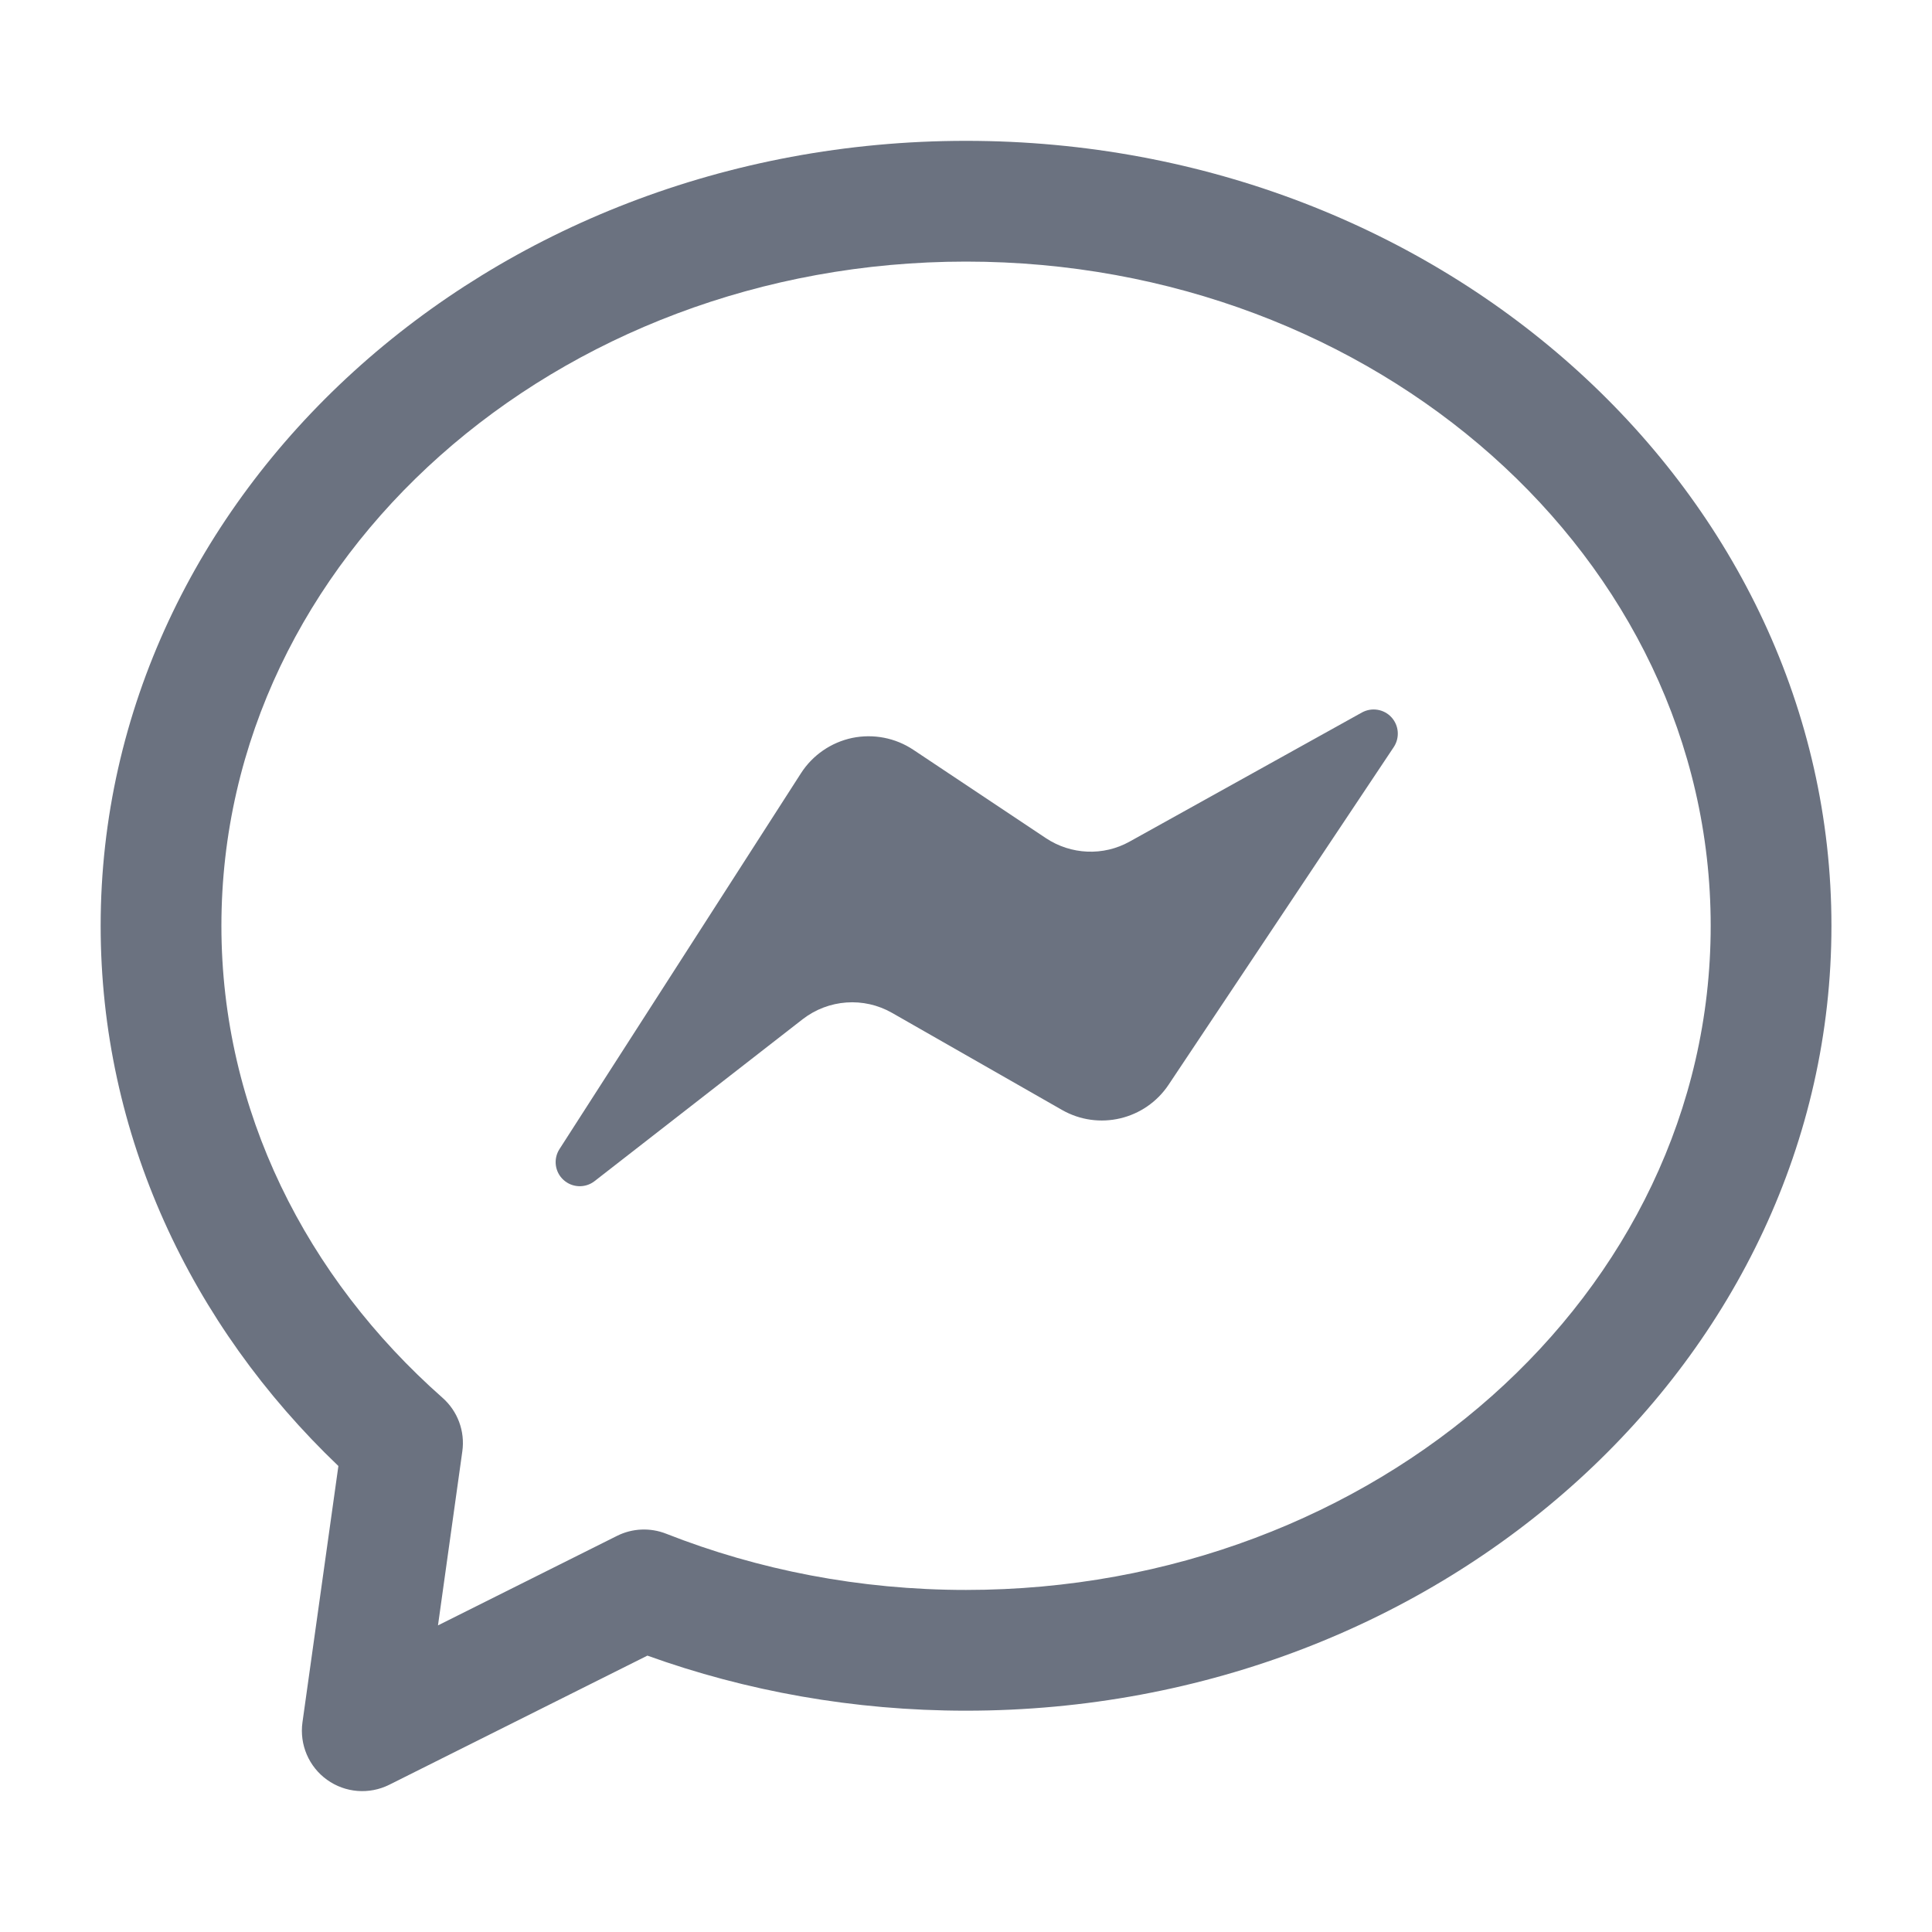
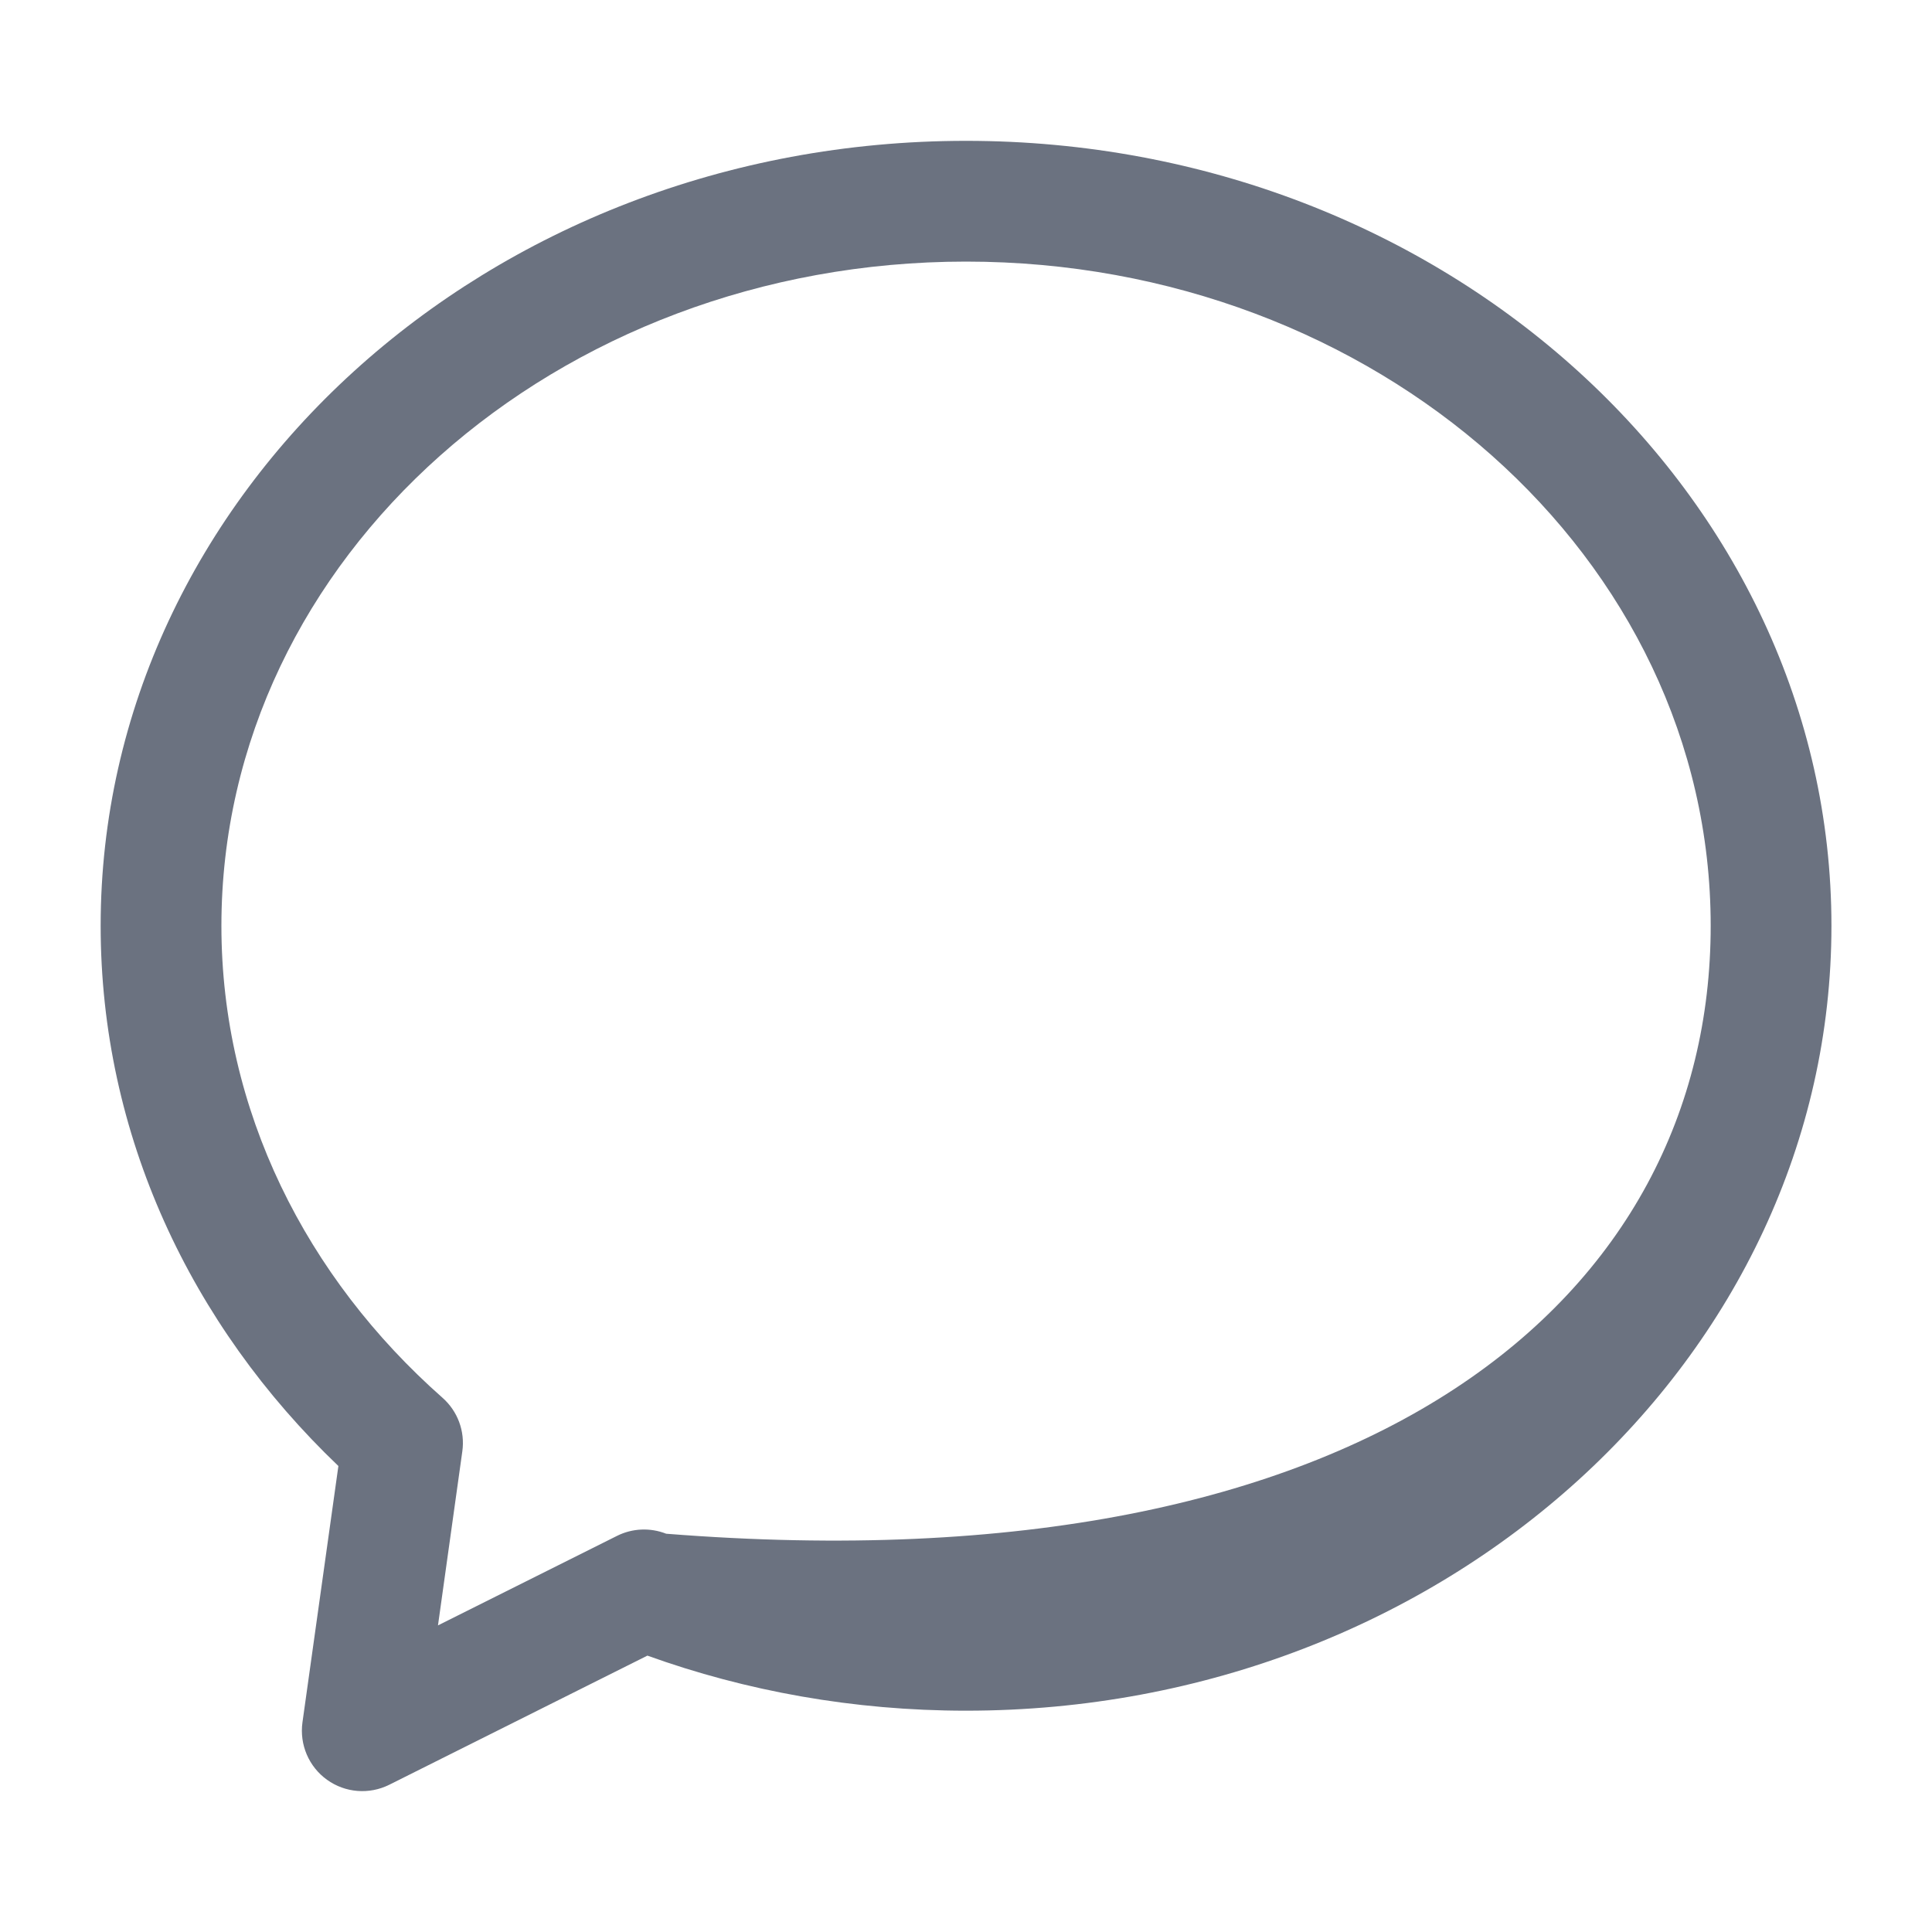
<svg xmlns="http://www.w3.org/2000/svg" width="20" height="20" viewBox="0 0 20 20" fill="none">
-   <path fill-rule="evenodd" clip-rule="evenodd" d="M10 1.458C14.962 1.458 18.959 5.119 18.959 9.584C18.959 14.049 14.962 17.709 10 17.709C8.835 17.709 7.722 17.506 6.702 17.139L4.029 18.476C3.822 18.579 3.574 18.56 3.385 18.424C3.197 18.289 3.099 18.06 3.131 17.83L3.503 15.176C1.974 13.716 1.042 11.746 1.042 9.584C1.042 5.119 5.039 1.458 10 1.458ZM10 2.708C5.763 2.708 2.292 5.77 2.292 9.584C2.292 11.498 3.172 13.226 4.58 14.469C4.738 14.608 4.815 14.816 4.786 15.024L4.534 16.826L6.388 15.899C6.546 15.82 6.731 15.812 6.896 15.877C7.847 16.251 8.897 16.459 10 16.459C14.238 16.459 17.709 13.397 17.709 9.584C17.709 5.77 14.238 2.708 10 2.708Z" fill="#6B7280" />
-   <path fill-rule="evenodd" clip-rule="evenodd" d="M6.155 12.227C6.059 12.302 5.922 12.296 5.833 12.214C5.743 12.132 5.726 11.997 5.792 11.895C6.55 10.714 7.67 8.972 8.292 8.004C8.412 7.817 8.604 7.685 8.822 7.639C9.042 7.594 9.269 7.638 9.455 7.762C9.897 8.057 10.453 8.427 10.828 8.677C11.087 8.849 11.422 8.864 11.694 8.712C12.284 8.384 13.339 7.798 14.098 7.376C14.199 7.32 14.326 7.34 14.404 7.425C14.482 7.51 14.492 7.637 14.428 7.734C13.767 8.725 12.693 10.335 12.098 11.228C11.855 11.593 11.372 11.707 10.992 11.489C10.454 11.182 9.714 10.759 9.234 10.485C8.942 10.318 8.576 10.344 8.309 10.551C7.783 10.96 6.884 11.66 6.155 12.227Z" fill="#6B7280" />
+   <path fill-rule="evenodd" clip-rule="evenodd" d="M10 1.458C14.962 1.458 18.959 5.119 18.959 9.584C18.959 14.049 14.962 17.709 10 17.709C8.835 17.709 7.722 17.506 6.702 17.139L4.029 18.476C3.822 18.579 3.574 18.56 3.385 18.424C3.197 18.289 3.099 18.06 3.131 17.83L3.503 15.176C1.974 13.716 1.042 11.746 1.042 9.584C1.042 5.119 5.039 1.458 10 1.458ZM10 2.708C5.763 2.708 2.292 5.77 2.292 9.584C2.292 11.498 3.172 13.226 4.58 14.469C4.738 14.608 4.815 14.816 4.786 15.024L4.534 16.826L6.388 15.899C6.546 15.82 6.731 15.812 6.896 15.877C14.238 16.459 17.709 13.397 17.709 9.584C17.709 5.77 14.238 2.708 10 2.708Z" fill="#6B7280" />
</svg>